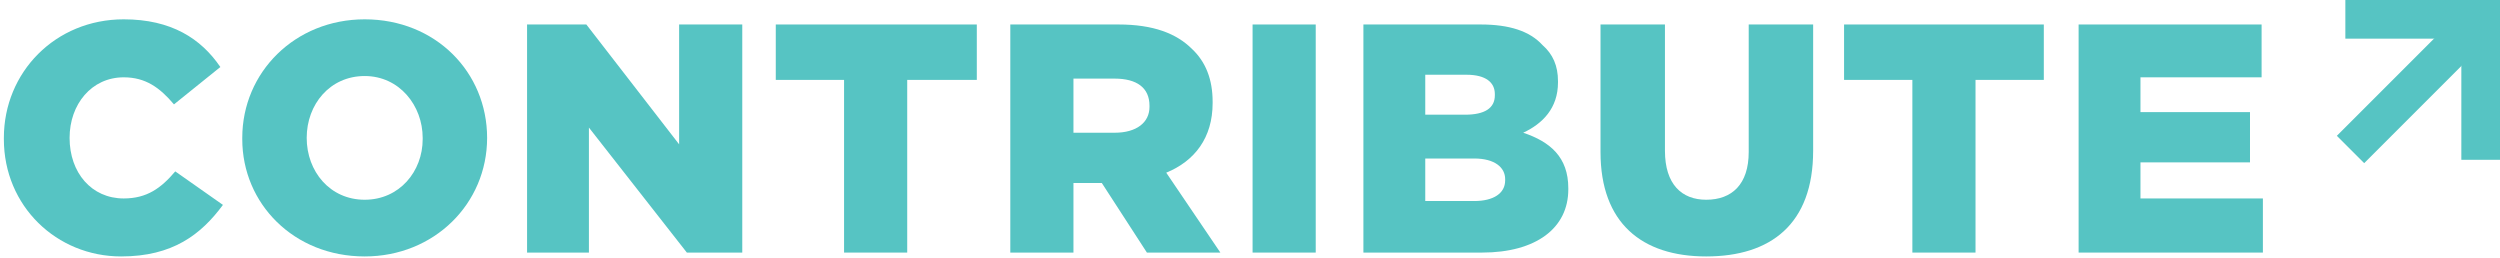
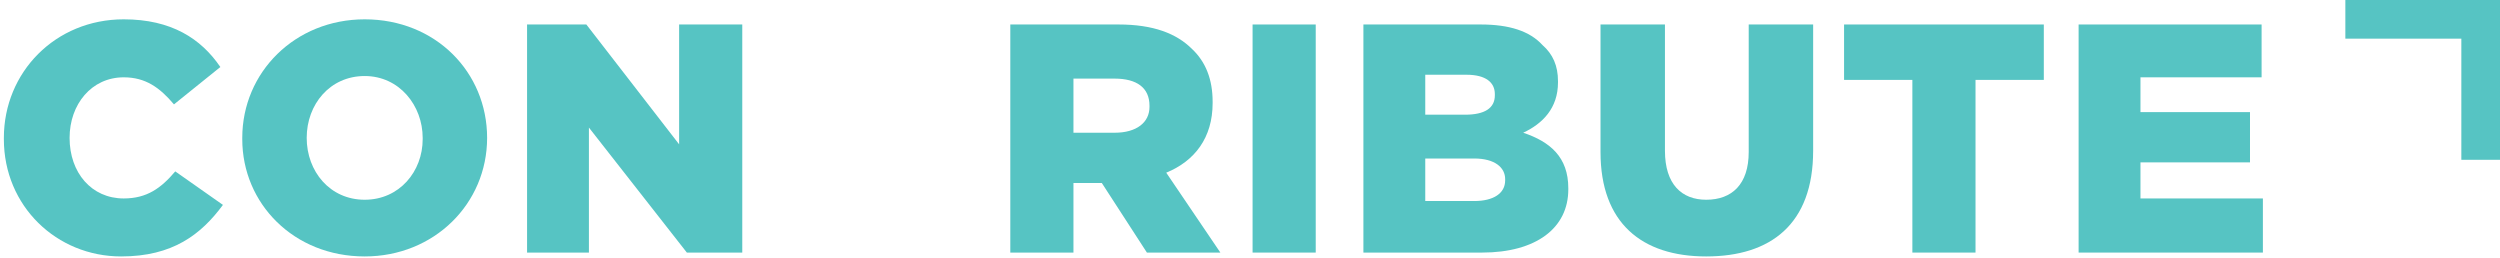
<svg xmlns="http://www.w3.org/2000/svg" width="194" height="20" viewBox="0 0 194 20" fill="none">
  <g clip-path="url(#clip0_1_2)">
    <path d="M0.3 10.8V10.7C0.3 5.6 4.3 1.5 9.6 1.5C13.3 1.5 15.6 3 17.1 5.2L13.5 8.1C12.4 6.8 11.3 6 9.6 6C7.1 6 5.4 8.1 5.4 10.7C5.4 13.4 7.1 15.4 9.6 15.4C11.4 15.4 12.5 14.6 13.6 13.3L17.3 15.9C15.6 18.2 13.4 19.9 9.4 19.9C4.4 19.9 0.3 16 0.3 10.8Z" fill="#56C4C3" />
    <path fill-rule="evenodd" clip-rule="evenodd" d="M18.8 10.8V10.7C18.8 5.6 22.9 1.5 28.3 1.5C33.8 1.5 37.8 5.6 37.8 10.7C37.8 15.8 33.7 19.9 28.3 19.9C22.8 19.9 18.8 15.8 18.8 10.8ZM32.8 10.8V10.7C32.8 8.2 31 5.9 28.3 5.9C25.6 5.9 23.8 8.1 23.8 10.7C23.8 13.3 25.6 15.5 28.3 15.5C31 15.5 32.8 13.3 32.8 10.8Z" fill="#56C4C3" />
    <path d="M40.9 1.9H45.5L52.7 11.2V1.9H57.6V19.6H53.3L45.7 9.9V19.6H40.9V1.9Z" fill="#56C4C3" />
-     <path d="M65.5 6.2H60.2V1.9H75.8V6.2H70.4V19.6H65.5V6.2Z" fill="#56C4C3" />
    <path fill-rule="evenodd" clip-rule="evenodd" d="M78.4 1.9H86.8C89.5 1.9 91.3 2.6 92.5 3.8C93.567 4.8 94.1 6.167 94.1 7.9V8C94.1 10.7 92.7 12.5 90.5 13.4L94.7 19.6H89L85.5 14.2H83.3V19.6H78.4V1.9ZM86.5 10.3C88.2 10.3 89.2 9.5 89.2 8.3V8.2C89.2 6.8 88.2 6.1 86.5 6.1H83.3V10.3H86.5Z" fill="#56C4C3" />
    <path d="M97.2 1.9H102.1V19.6H97.2V1.9Z" fill="#56C4C3" />
    <path fill-rule="evenodd" clip-rule="evenodd" d="M105.8 1.9H114.9C117.1 1.9 118.7 2.4 119.7 3.5C120.5 4.2 120.9 5.1 120.9 6.3V6.4C120.9 8.4 119.7 9.6 118.2 10.3C120.3 11 121.7 12.2 121.7 14.6V14.7C121.7 17.7 119.2 19.6 115 19.6H105.8V1.9ZM113.7 8.9C115.2 8.9 116 8.4 116 7.4V7.3C116 6.4 115.3 5.8 113.8 5.8H110.6V8.9H113.7ZM114.4 15.6C115.9 15.6 116.8 15 116.8 14V13.9C116.8 13 116 12.3 114.4 12.3H110.6V15.6H114.4Z" fill="#56C4C3" />
    <path d="M124.2 11.8V1.9H129.2V11.7C129.2 14.3 130.5 15.5 132.4 15.5C134.4 15.5 135.7 14.3 135.7 11.8V1.9H140.7V11.7C140.7 17.4 137.4 19.9 132.4 19.9C127.4 19.9 124.2 17.3 124.2 11.8Z" fill="#56C4C3" />
    <path d="M148.4 6.2H143.1V1.9H158.6V6.2H153.3V19.6H148.4V6.2Z" fill="#56C4C3" />
    <path d="M161.3 1.9H175.5V6H166.1V8.7H174.6V12.6H166.1V15.4H175.6V19.6H161.3V1.9Z" fill="#56C4C3" />
    <path d="M182 1.5H192.5V12.4" stroke="#56C4C3" stroke-width="3" />
-     <path d="M192.5 1.5L182.4 11.6" stroke="#56C4C3" stroke-width="3" />
  </g>
  <defs>
    <clipPath id="clip0_1_2">
      <rect width="194" height="20" fill="white" />
    </clipPath>
  </defs>
</svg>